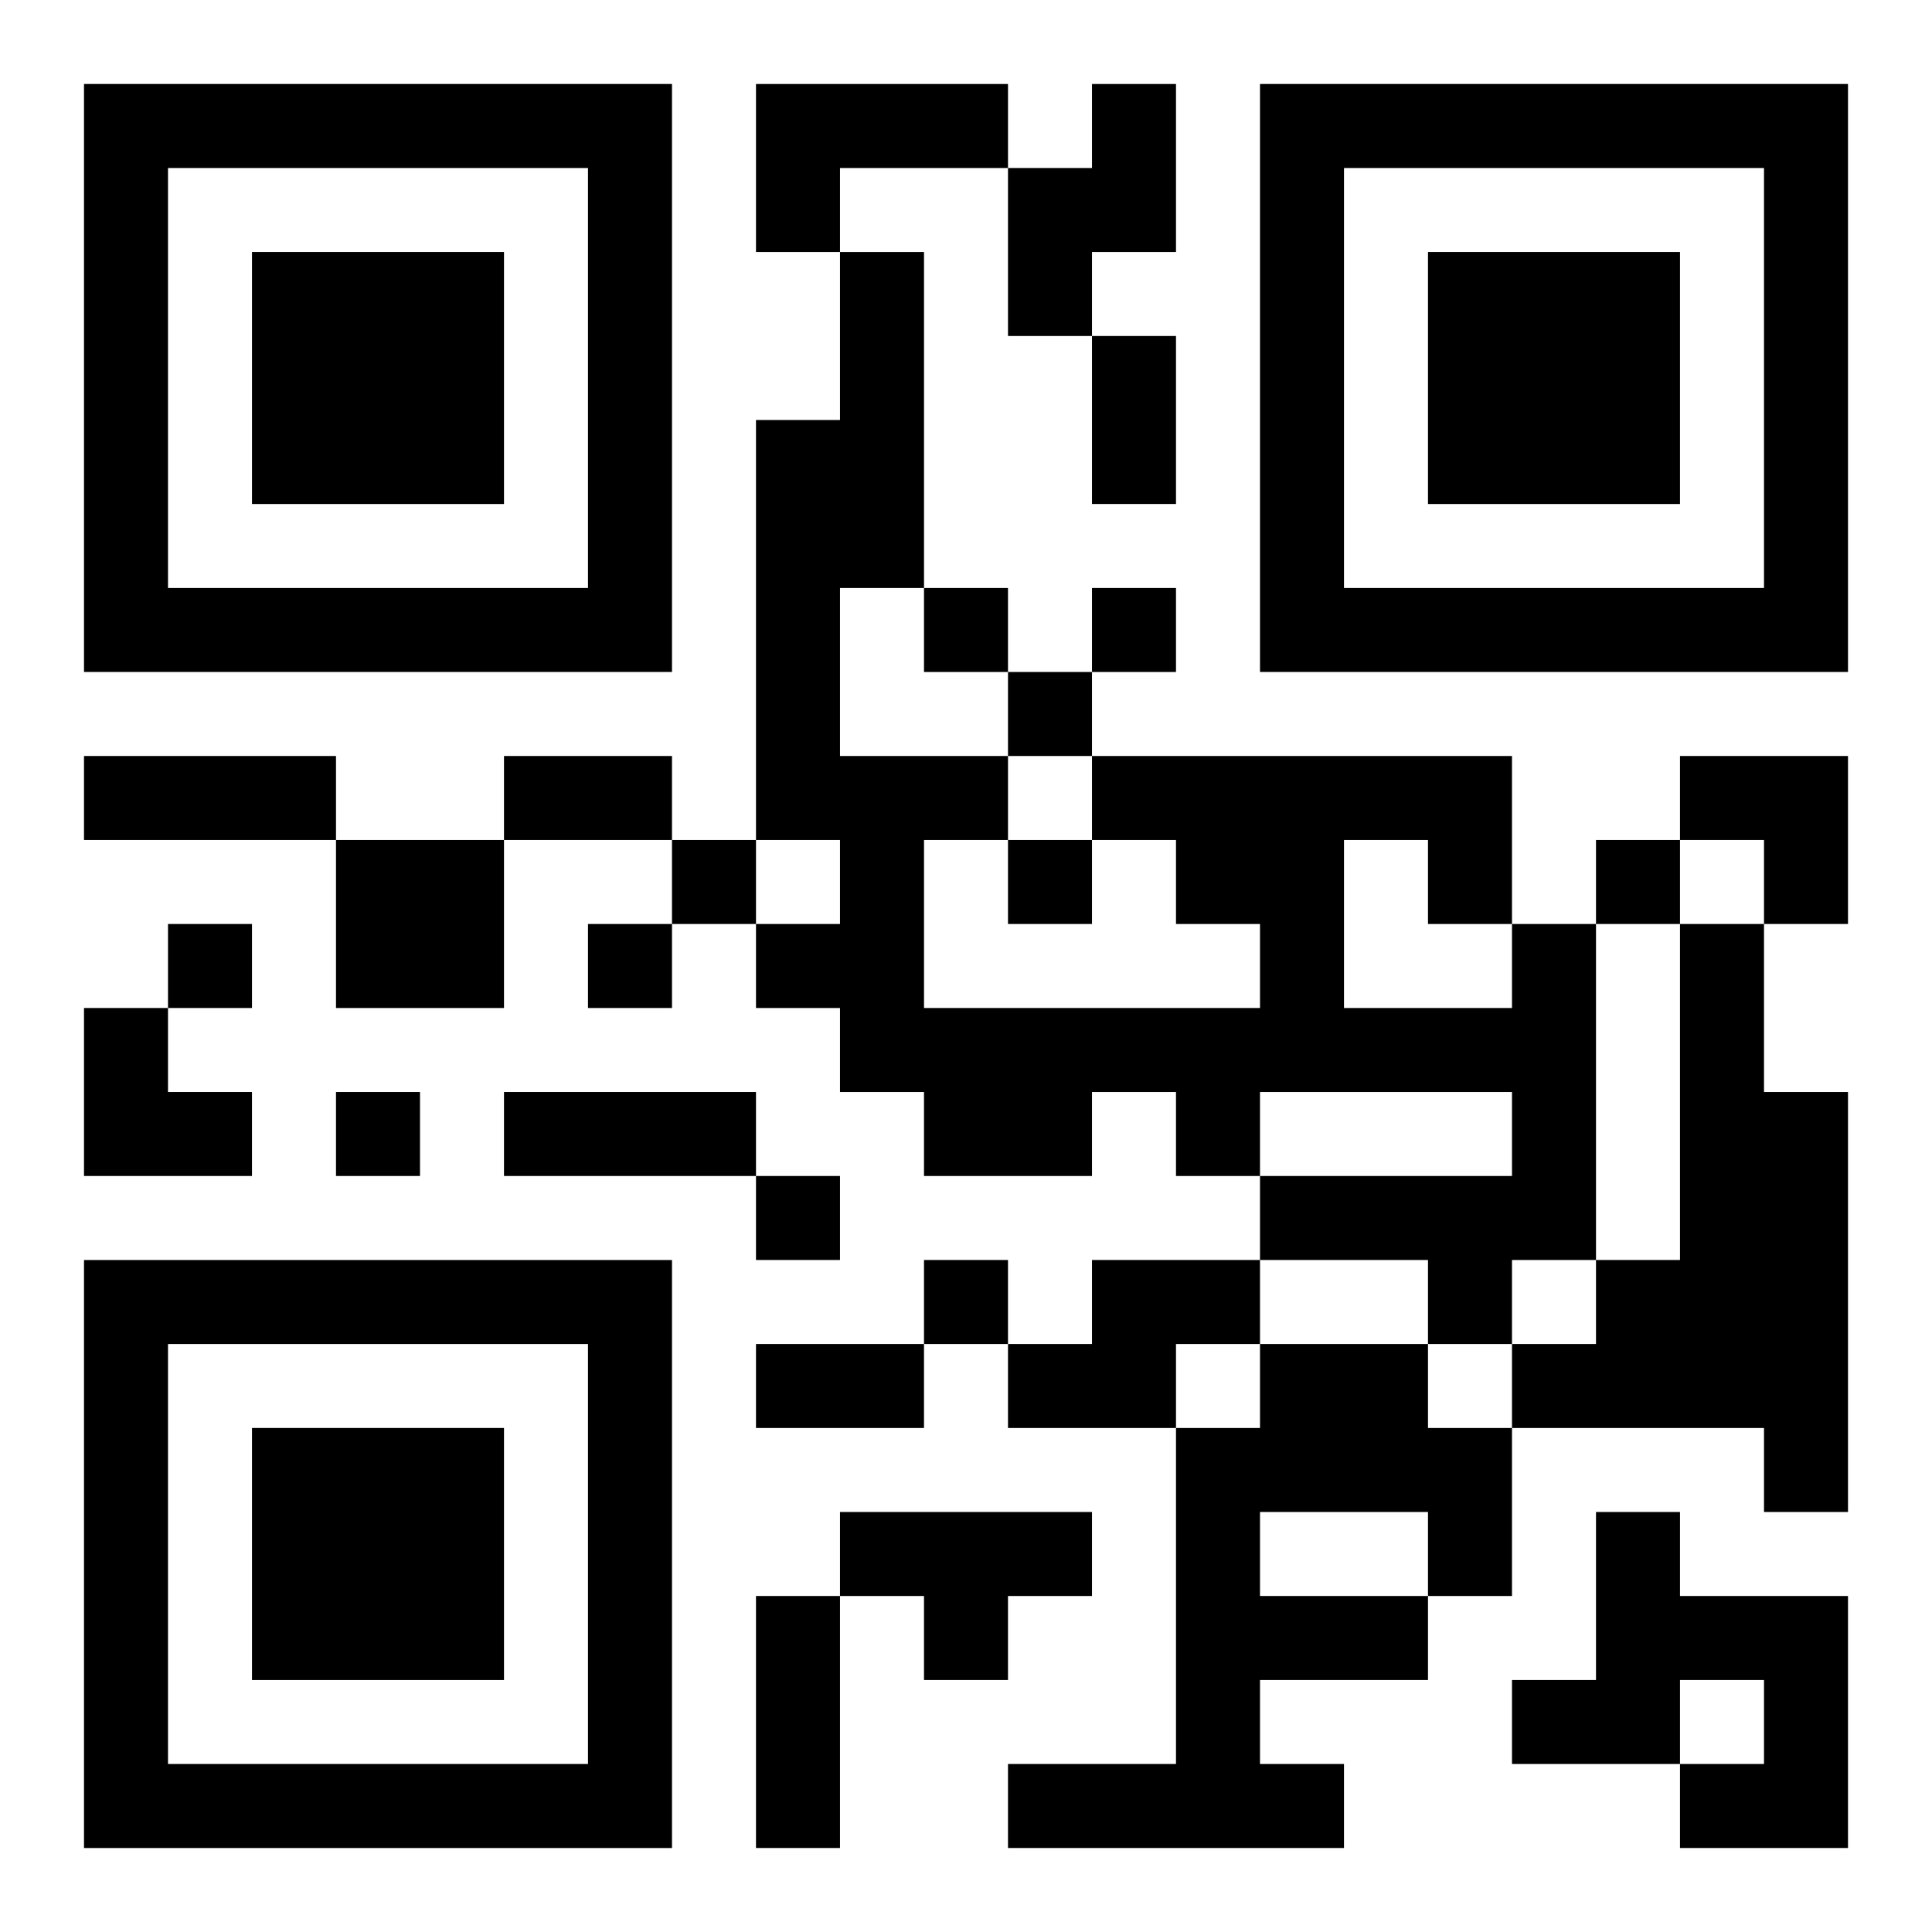
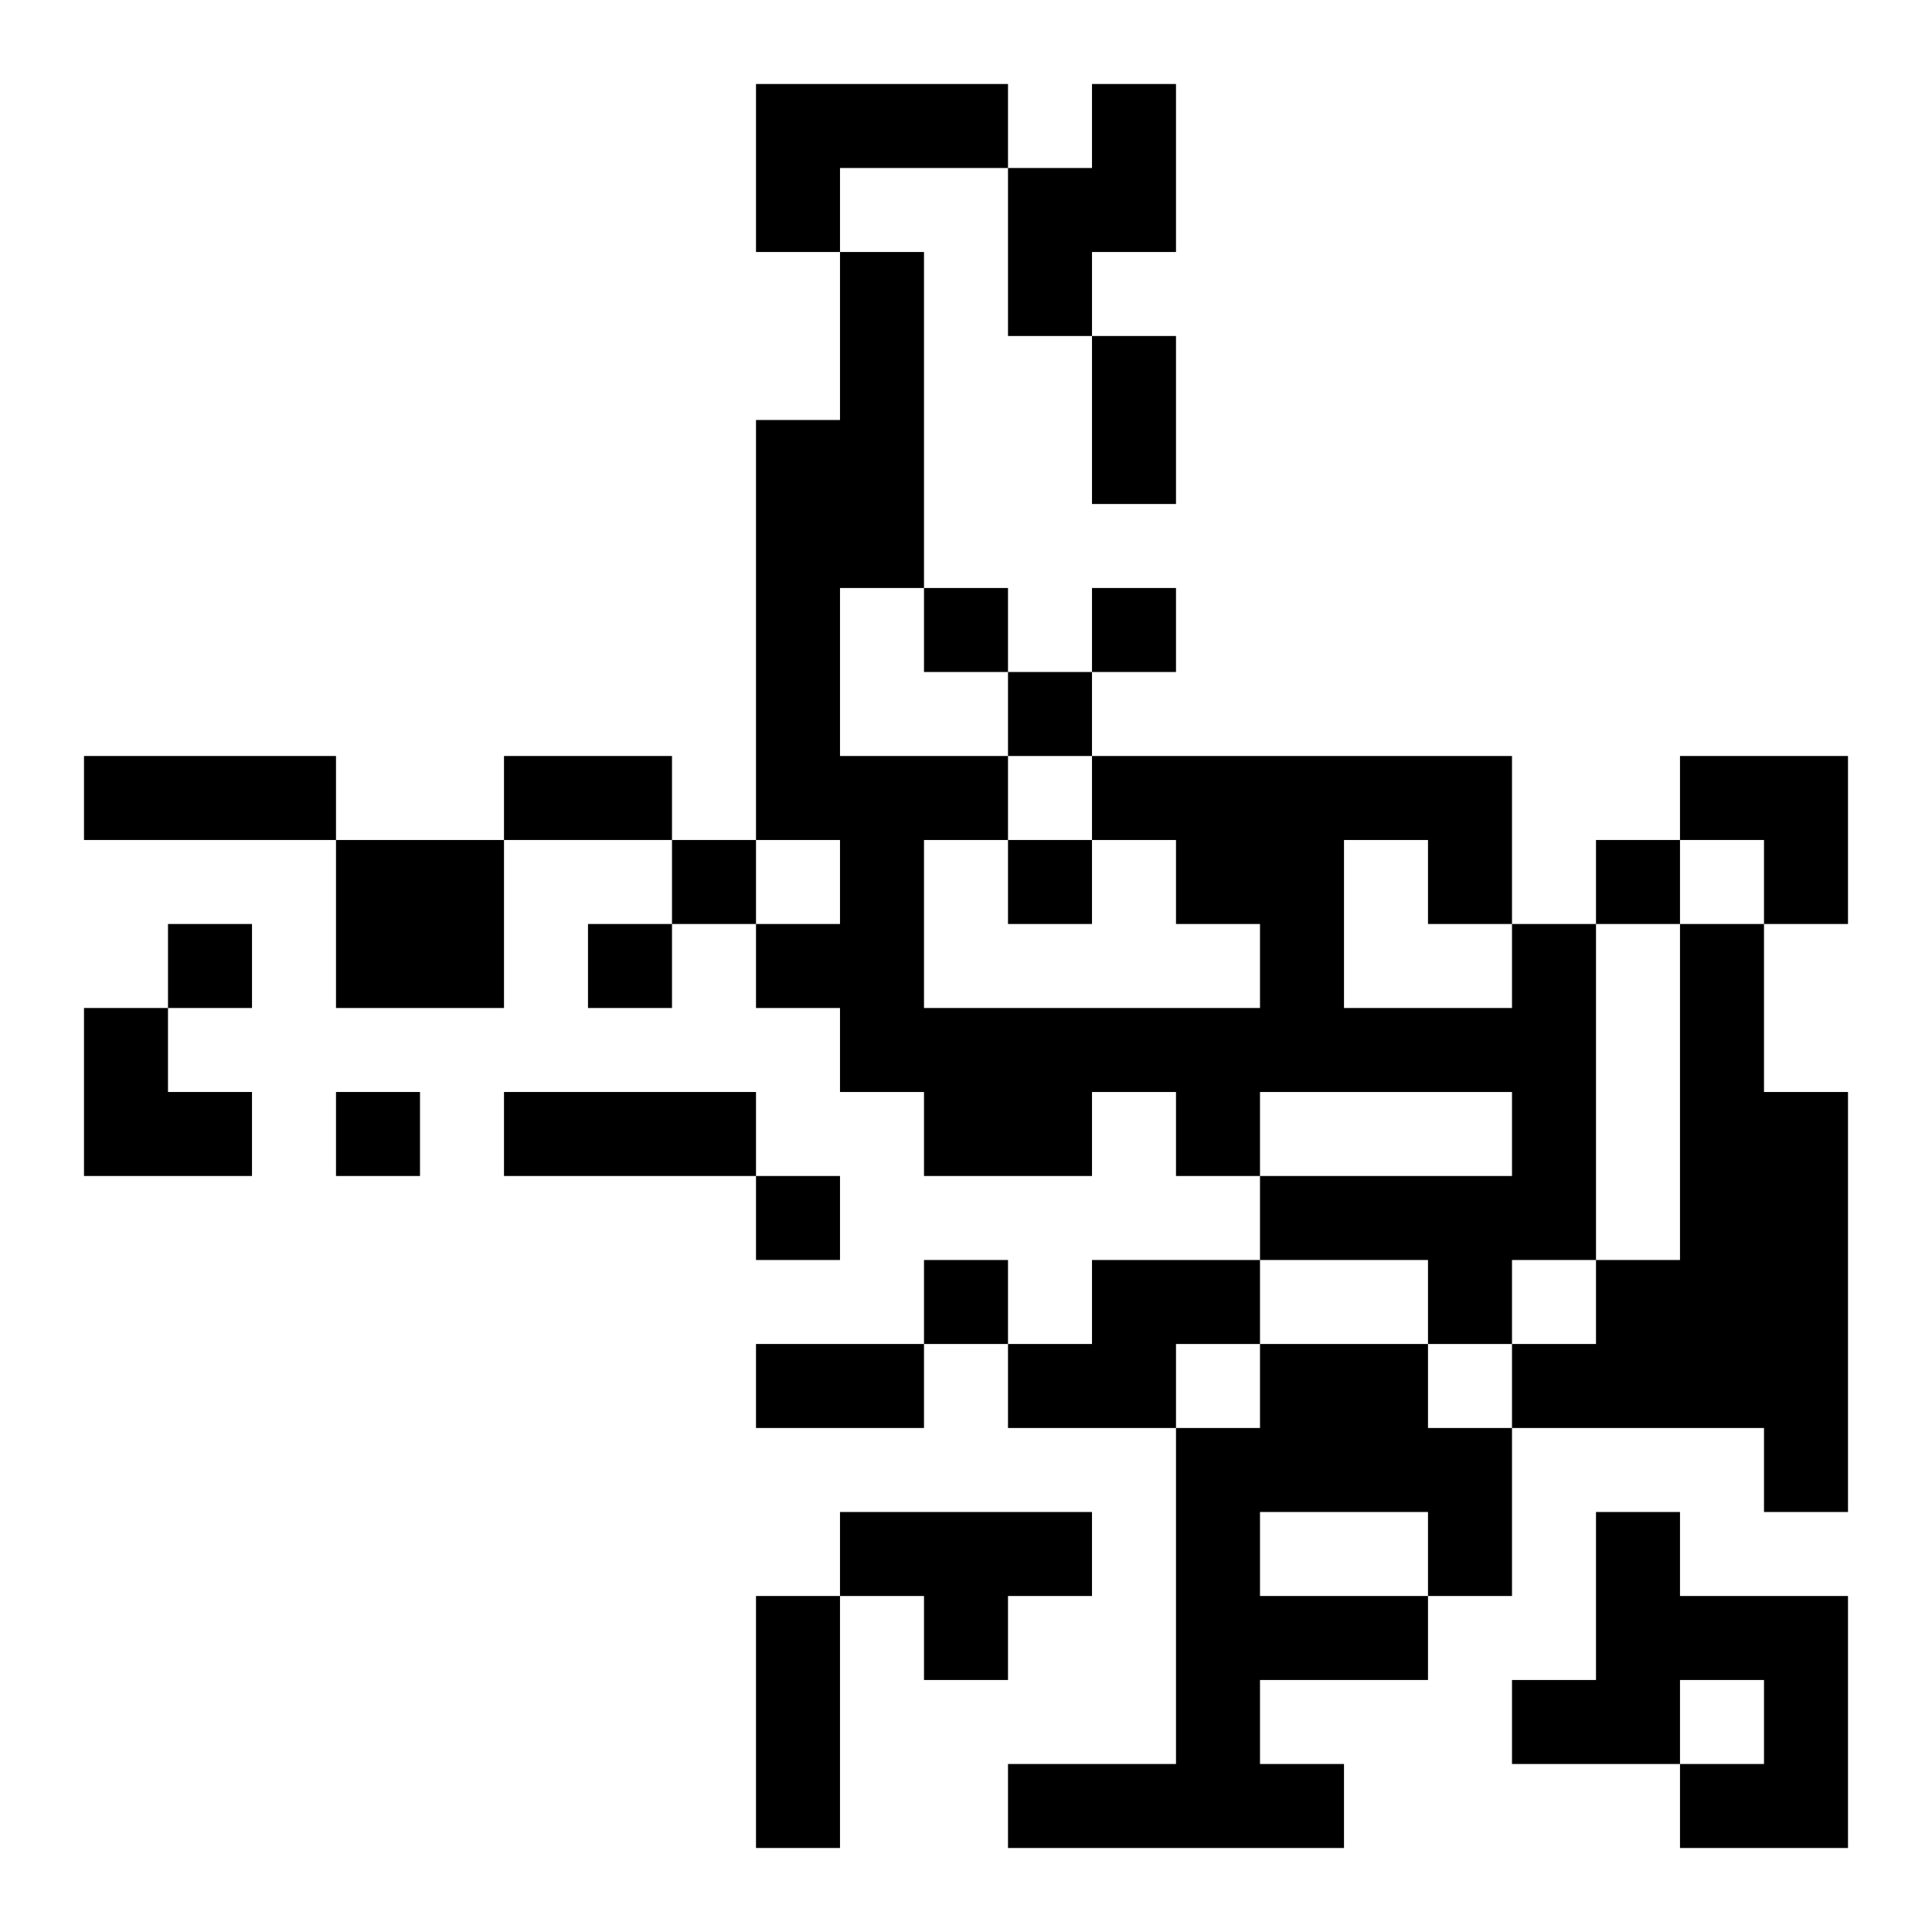
<svg xmlns="http://www.w3.org/2000/svg" xmlns:xlink="http://www.w3.org/1999/xlink" width="250" height="250" baseProfile="full" version="1.1" viewBox="-1 -1 23 23">
  <symbol id="a">
-     <path d="m0 7v7h7v-7h-7zm1 1h5v5h-5v-5zm1 1v3h3v-3h-3z" />
-   </symbol>
+     </symbol>
  <use y="-7" xlink:href="#a" />
  <use y="7" xlink:href="#a" />
  <use x="14" y="-7" xlink:href="#a" />
  <path d="m8 0h3v1h-2v1h-1v-2m4 0h1v2h-1v1h-1v-2h1v-1m-9 9h2v2h-2v-2m14 1h1v4h-1v1h-1v-1h-2v-1h3v-1h-3v1h-1v-1h-1v1h-2v-1h-1v-1h-1v-1h1v-1h-1v-5h1v-2h1v4h-1v2h2v1h-1v2h4v-1h-1v-1h-1v-1h5v2m-2-1v2h2v-1h-1v-1h-1m4 1h1v2h1v5h-1v-1h-3v-1h1v-1h1v-4m-7 4h2v1h-1v1h-2v-1h1v-1m2 1h2v1h1v2h-1v1h-2v1h1v1h-4v-1h2v-4h1v-1m0 2v1h2v-1h-2m-5 0h3v1h-1v1h-1v-1h-1v-1m9 0h1v1h2v3h-2v-1h1v-1h-1v1h-2v-1h1v-2m-8-11v1h1v-1h-1m2 0v1h1v-1h-1m-1 1v1h1v-1h-1m-4 2v1h1v-1h-1m4 0v1h1v-1h-1m7 0v1h1v-1h-1m-17 1v1h1v-1h-1m5 0v1h1v-1h-1m-3 2v1h1v-1h-1m5 1v1h1v-1h-1m2 1v1h1v-1h-1m2-11h1v2h-1v-2m-12 5h3v1h-3v-1m5 0h2v1h-2v-1m0 4h3v1h-3v-1m3 3h2v1h-2v-1m0 3h1v3h-1v-3m11-10h2v2h-1v-1h-1zm-19 3h1v1h1v1h-2z" />
</svg>